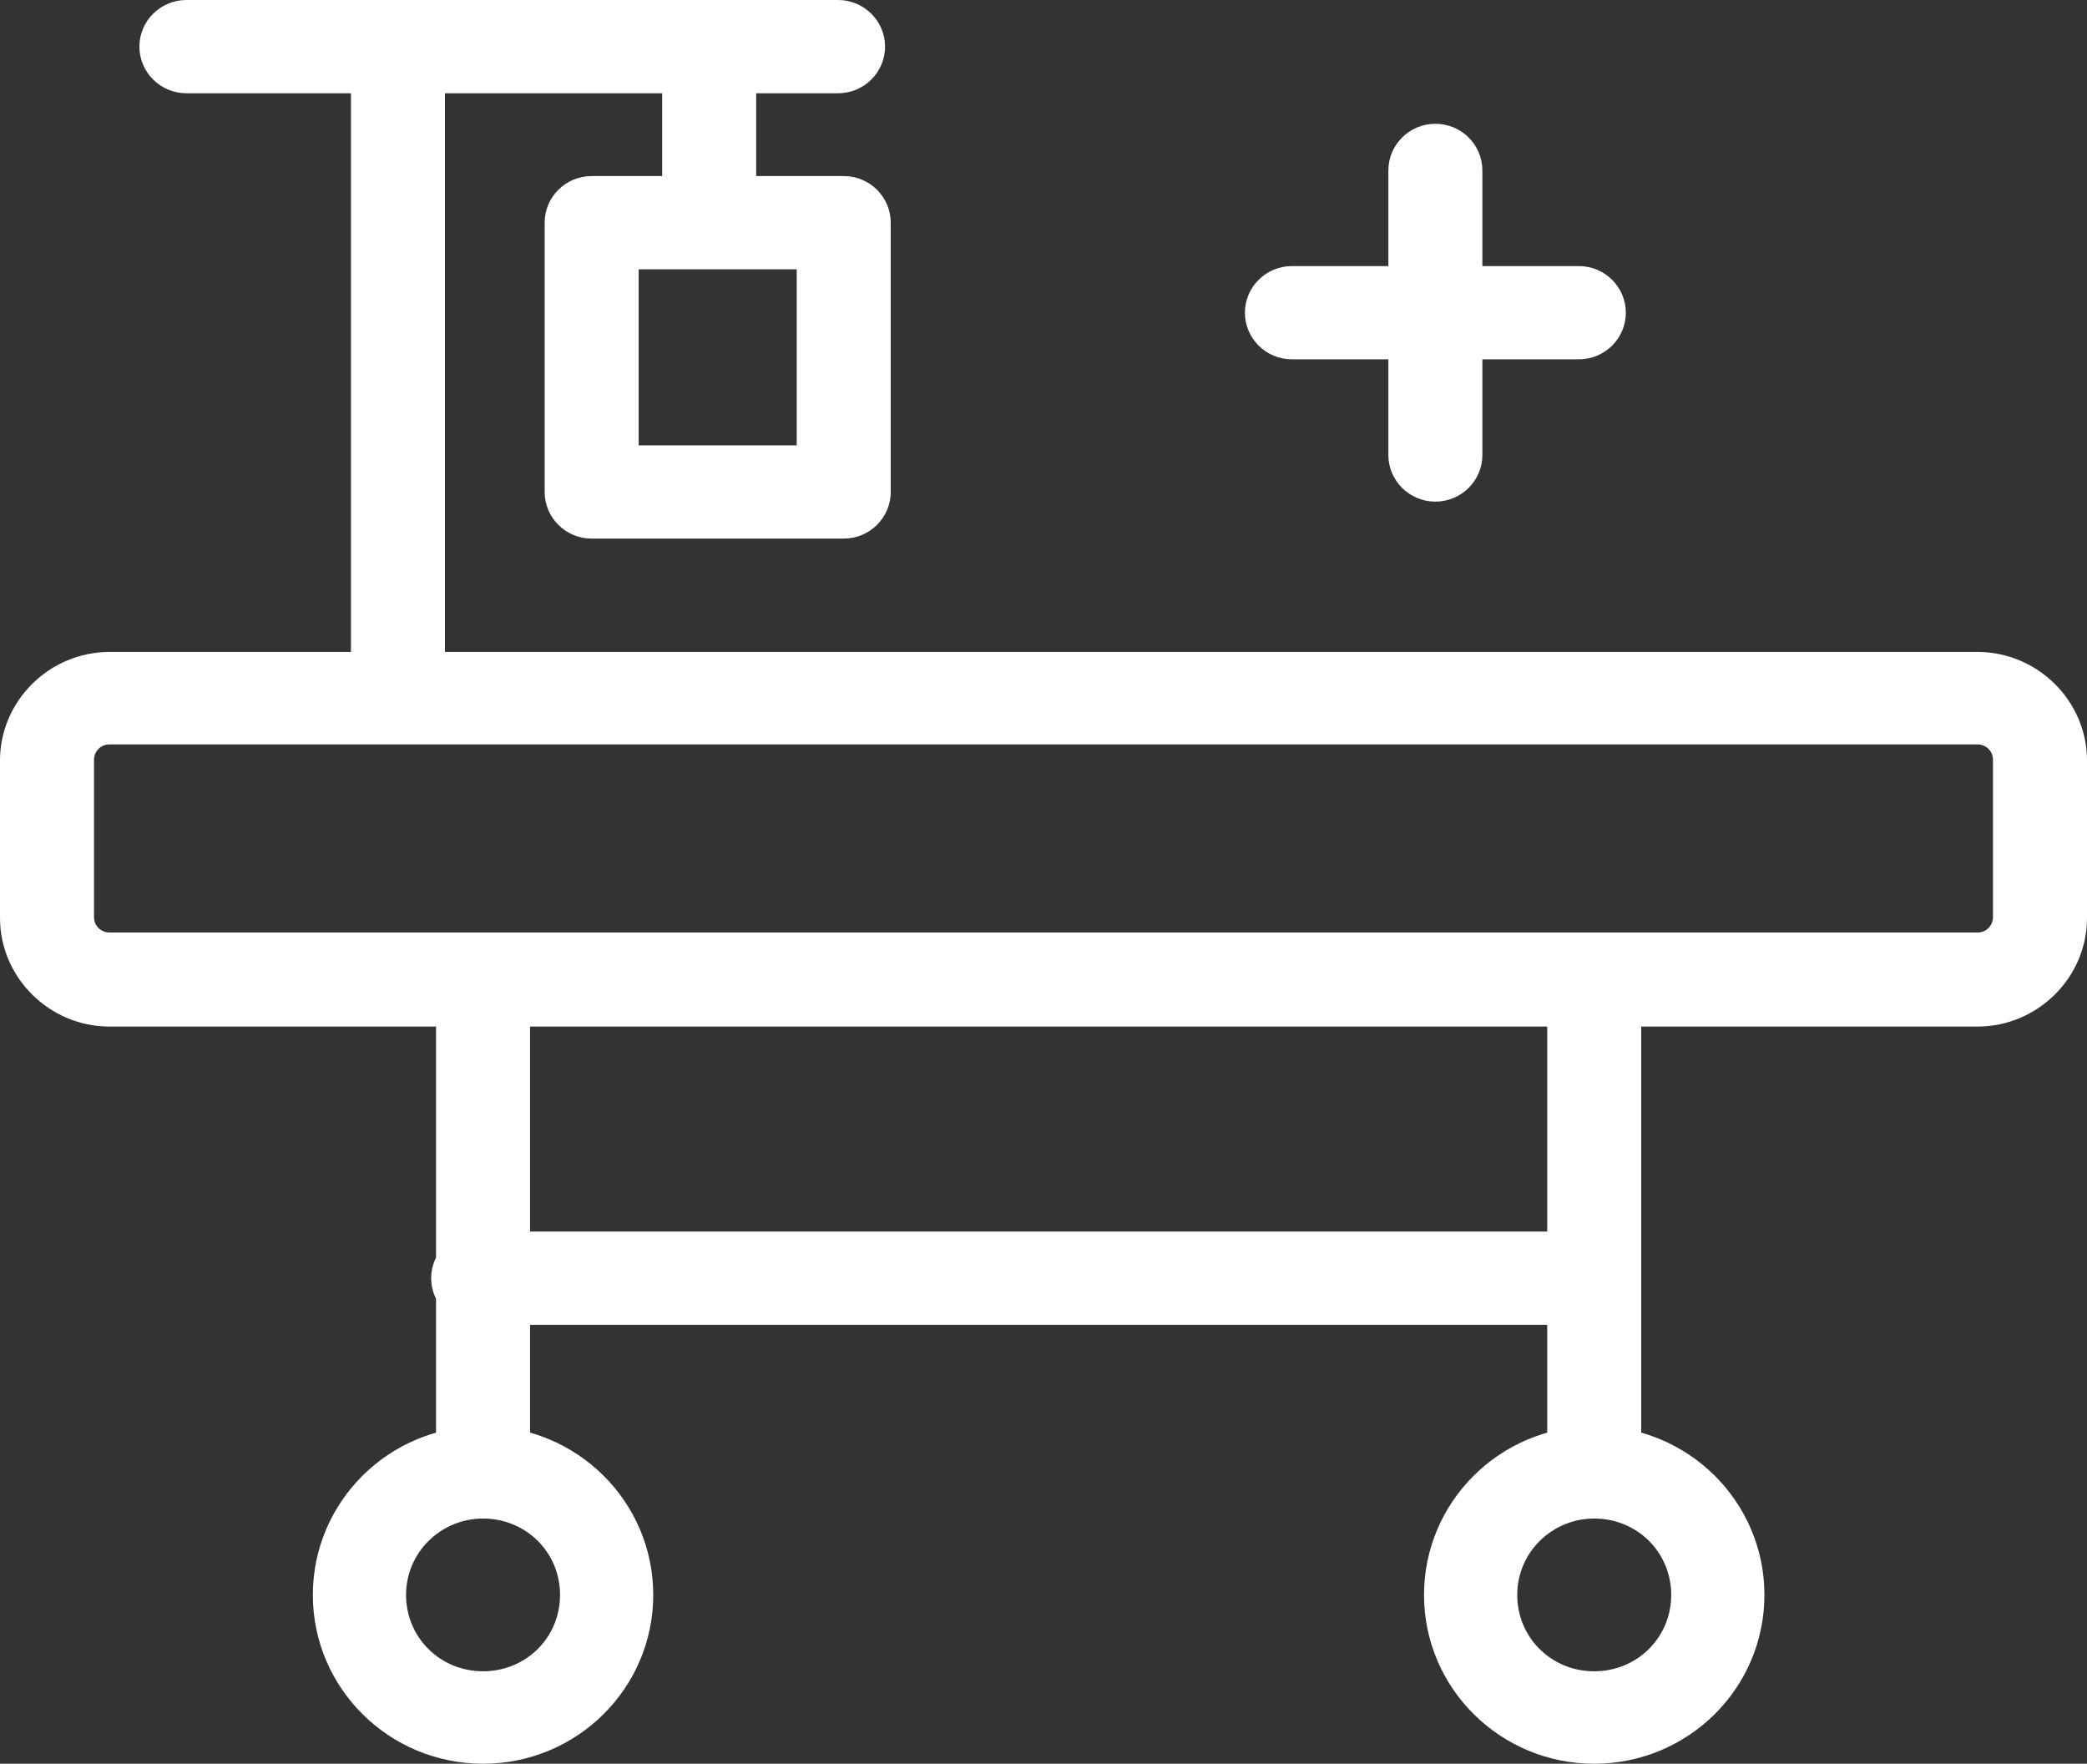
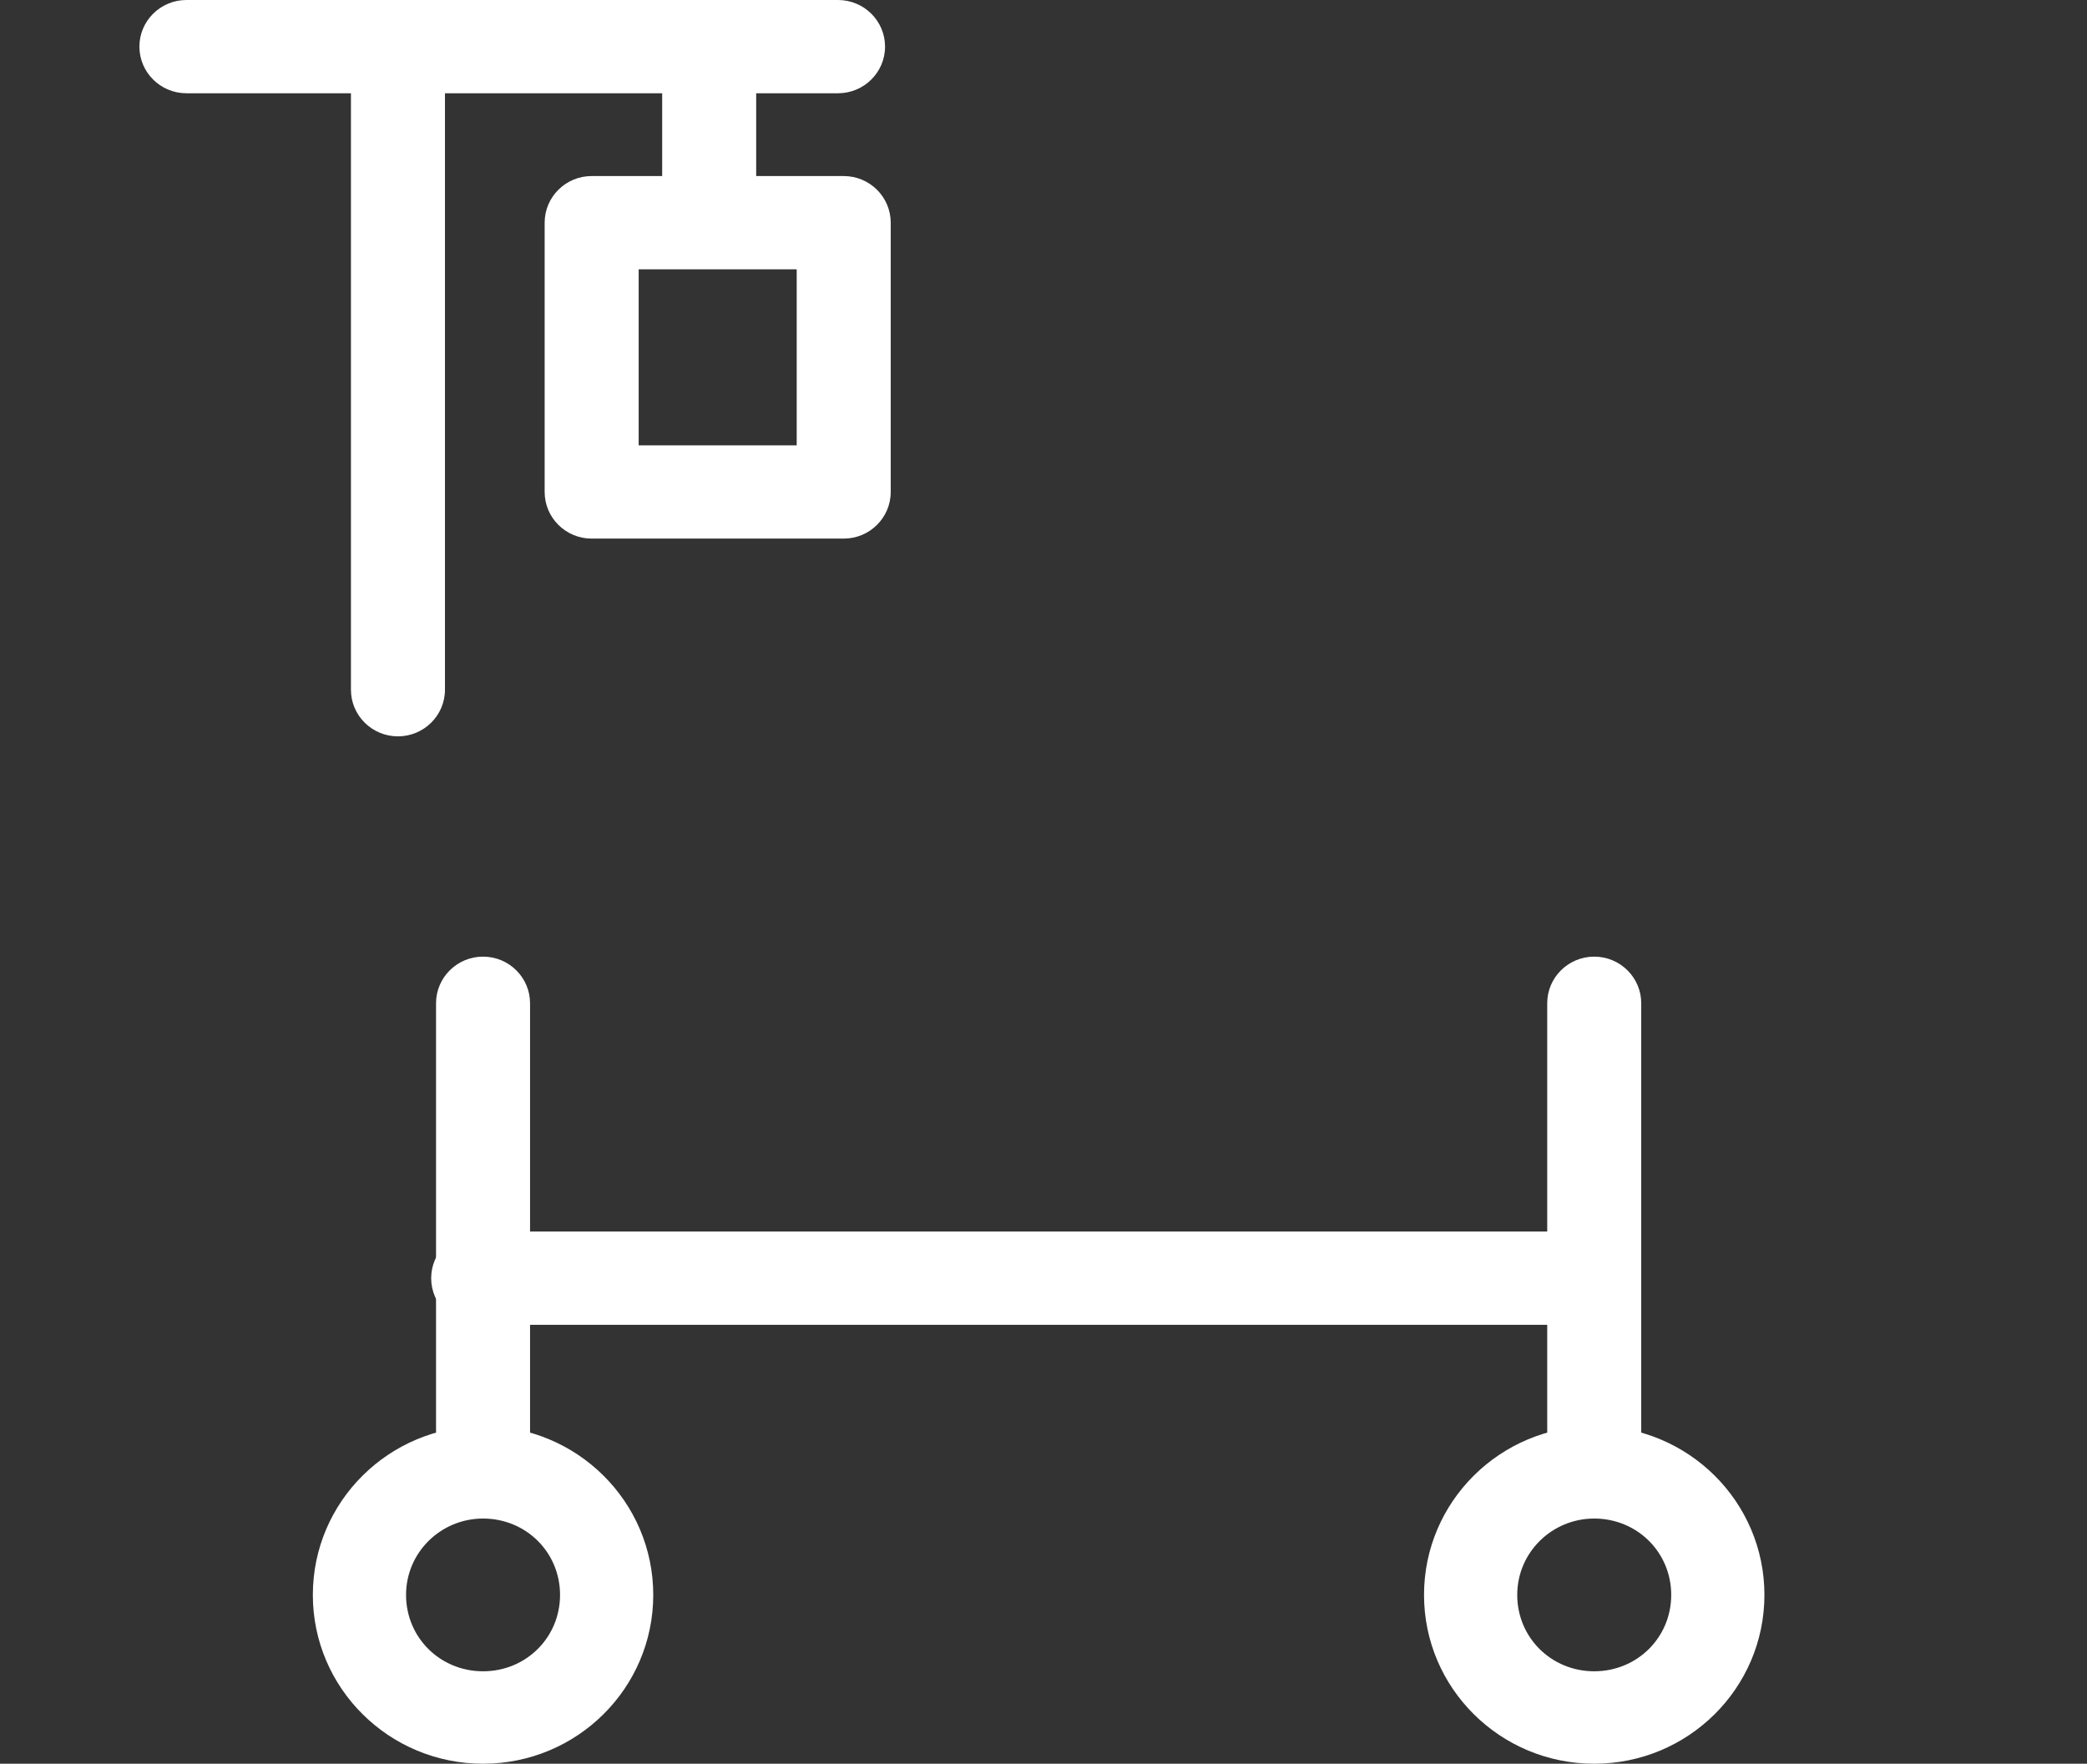
<svg xmlns="http://www.w3.org/2000/svg" width="142" height="120" viewBox="0 0 142 120" fill="none">
  <rect x="0" y="0" width="142" height="120" fill="#333333" stroke="none" />
  <g clip-path="url(#clip0_70_177)">
    <path d="M32.867 102.771C31.102 102.771 29.668 101.349 29.668 99.599V68.259C29.668 66.509 31.102 65.087 32.867 65.087C34.631 65.087 36.065 66.509 36.065 68.259V99.599C36.065 101.349 34.631 102.771 32.867 102.771Z" fill="white" />
    <path d="M32.867 120C26.47 120 21.286 114.859 21.286 108.514C21.286 102.17 26.47 97.028 32.867 97.028C39.264 97.028 44.447 102.17 44.447 108.514C44.447 114.859 39.264 120 32.867 120ZM32.867 103.318C29.999 103.318 27.628 105.615 27.628 108.514C27.628 111.413 29.944 113.71 32.867 113.71C35.79 113.71 38.106 111.413 38.106 108.514C38.106 105.615 35.79 103.318 32.867 103.318Z" fill="white" />
    <path d="M108.471 102.771C106.707 102.771 105.273 101.349 105.273 99.599V68.259C105.273 66.509 106.707 65.087 108.471 65.087C110.236 65.087 111.67 66.509 111.67 68.259V99.599C111.67 101.349 110.236 102.771 108.471 102.771Z" fill="white" />
    <path d="M108.471 120C102.075 120 96.891 114.859 96.891 108.514C96.891 102.17 102.075 97.028 108.471 97.028C114.868 97.028 120.052 102.17 120.052 108.514C120.052 114.859 114.868 120 108.471 120ZM108.471 103.318C105.604 103.318 103.233 105.615 103.233 108.514C103.233 111.413 105.549 113.71 108.471 113.71C111.394 113.71 113.71 111.413 113.71 108.514C113.71 105.615 111.394 103.318 108.471 103.318Z" fill="white" />
-     <path d="M134.555 69.845H7.445C3.364 69.845 0 66.509 0 62.461V51.741C0 47.694 3.364 44.357 7.445 44.357H134.555C138.636 44.357 142 47.694 142 51.741V62.461C142 66.509 138.636 69.845 134.555 69.845ZM7.445 50.647C6.838 50.647 6.397 51.14 6.397 51.687V62.407C6.397 63.008 6.893 63.446 7.445 63.446H134.555C135.162 63.446 135.603 62.954 135.603 62.407V51.687C135.603 51.085 135.107 50.647 134.555 50.647H7.445Z" fill="white" />
    <path d="M108.472 90.137H32.536C30.771 90.137 29.337 88.715 29.337 86.965C29.337 85.214 30.771 83.792 32.536 83.792H108.472C110.236 83.792 111.67 85.214 111.67 86.965C111.67 88.715 110.236 90.137 108.472 90.137Z" fill="white" />
    <path d="M27.076 50.1C25.312 50.1 23.878 48.678 23.878 46.928V3.172C23.878 1.422 25.312 0 27.076 0C28.841 0 30.275 1.422 30.275 3.172V46.928C30.275 48.678 28.841 50.1 27.076 50.1Z" fill="white" />
    <path d="M56.965 6.345H12.684C10.919 6.345 9.485 4.923 9.485 3.172C9.485 1.422 10.919 0 12.684 0H57.021C58.785 0 60.219 1.422 60.219 3.172C60.219 4.923 58.785 6.345 57.021 6.345H56.965Z" fill="white" />
    <path d="M48.252 17.776C46.488 17.776 45.054 16.354 45.054 14.603V3.336C45.054 1.586 46.488 0.164 48.252 0.164C50.017 0.164 51.451 1.586 51.451 3.336V14.603C51.451 16.354 50.017 17.776 48.252 17.776Z" fill="white" />
    <path d="M57.407 36.645H40.256C38.492 36.645 37.058 35.223 37.058 33.473V15.15C37.058 13.4 38.492 11.978 40.256 11.978H57.407C59.171 11.978 60.605 13.4 60.605 15.15V33.473C60.605 35.223 59.171 36.645 57.407 36.645ZM43.455 30.301H54.208V18.323H43.455V30.301Z" fill="white" />
-     <path d="M97.663 34.129C95.898 34.129 94.465 32.707 94.465 30.957V11.595C94.465 9.845 95.898 8.423 97.663 8.423C99.428 8.423 100.861 9.845 100.861 11.595V30.957C100.861 32.707 99.428 34.129 97.663 34.129Z" fill="white" />
-     <path d="M107.424 24.448H87.902C86.138 24.448 84.704 23.026 84.704 21.276C84.704 19.526 86.138 18.104 87.902 18.104H107.424C109.188 18.104 110.622 19.526 110.622 21.276C110.622 23.026 109.188 24.448 107.424 24.448Z" fill="white" />
  </g>
  <defs>
    <clipPath id="clip0_70_177">
      <rect width="142" height="120" fill="white" />
    </clipPath>
  </defs>
</svg>